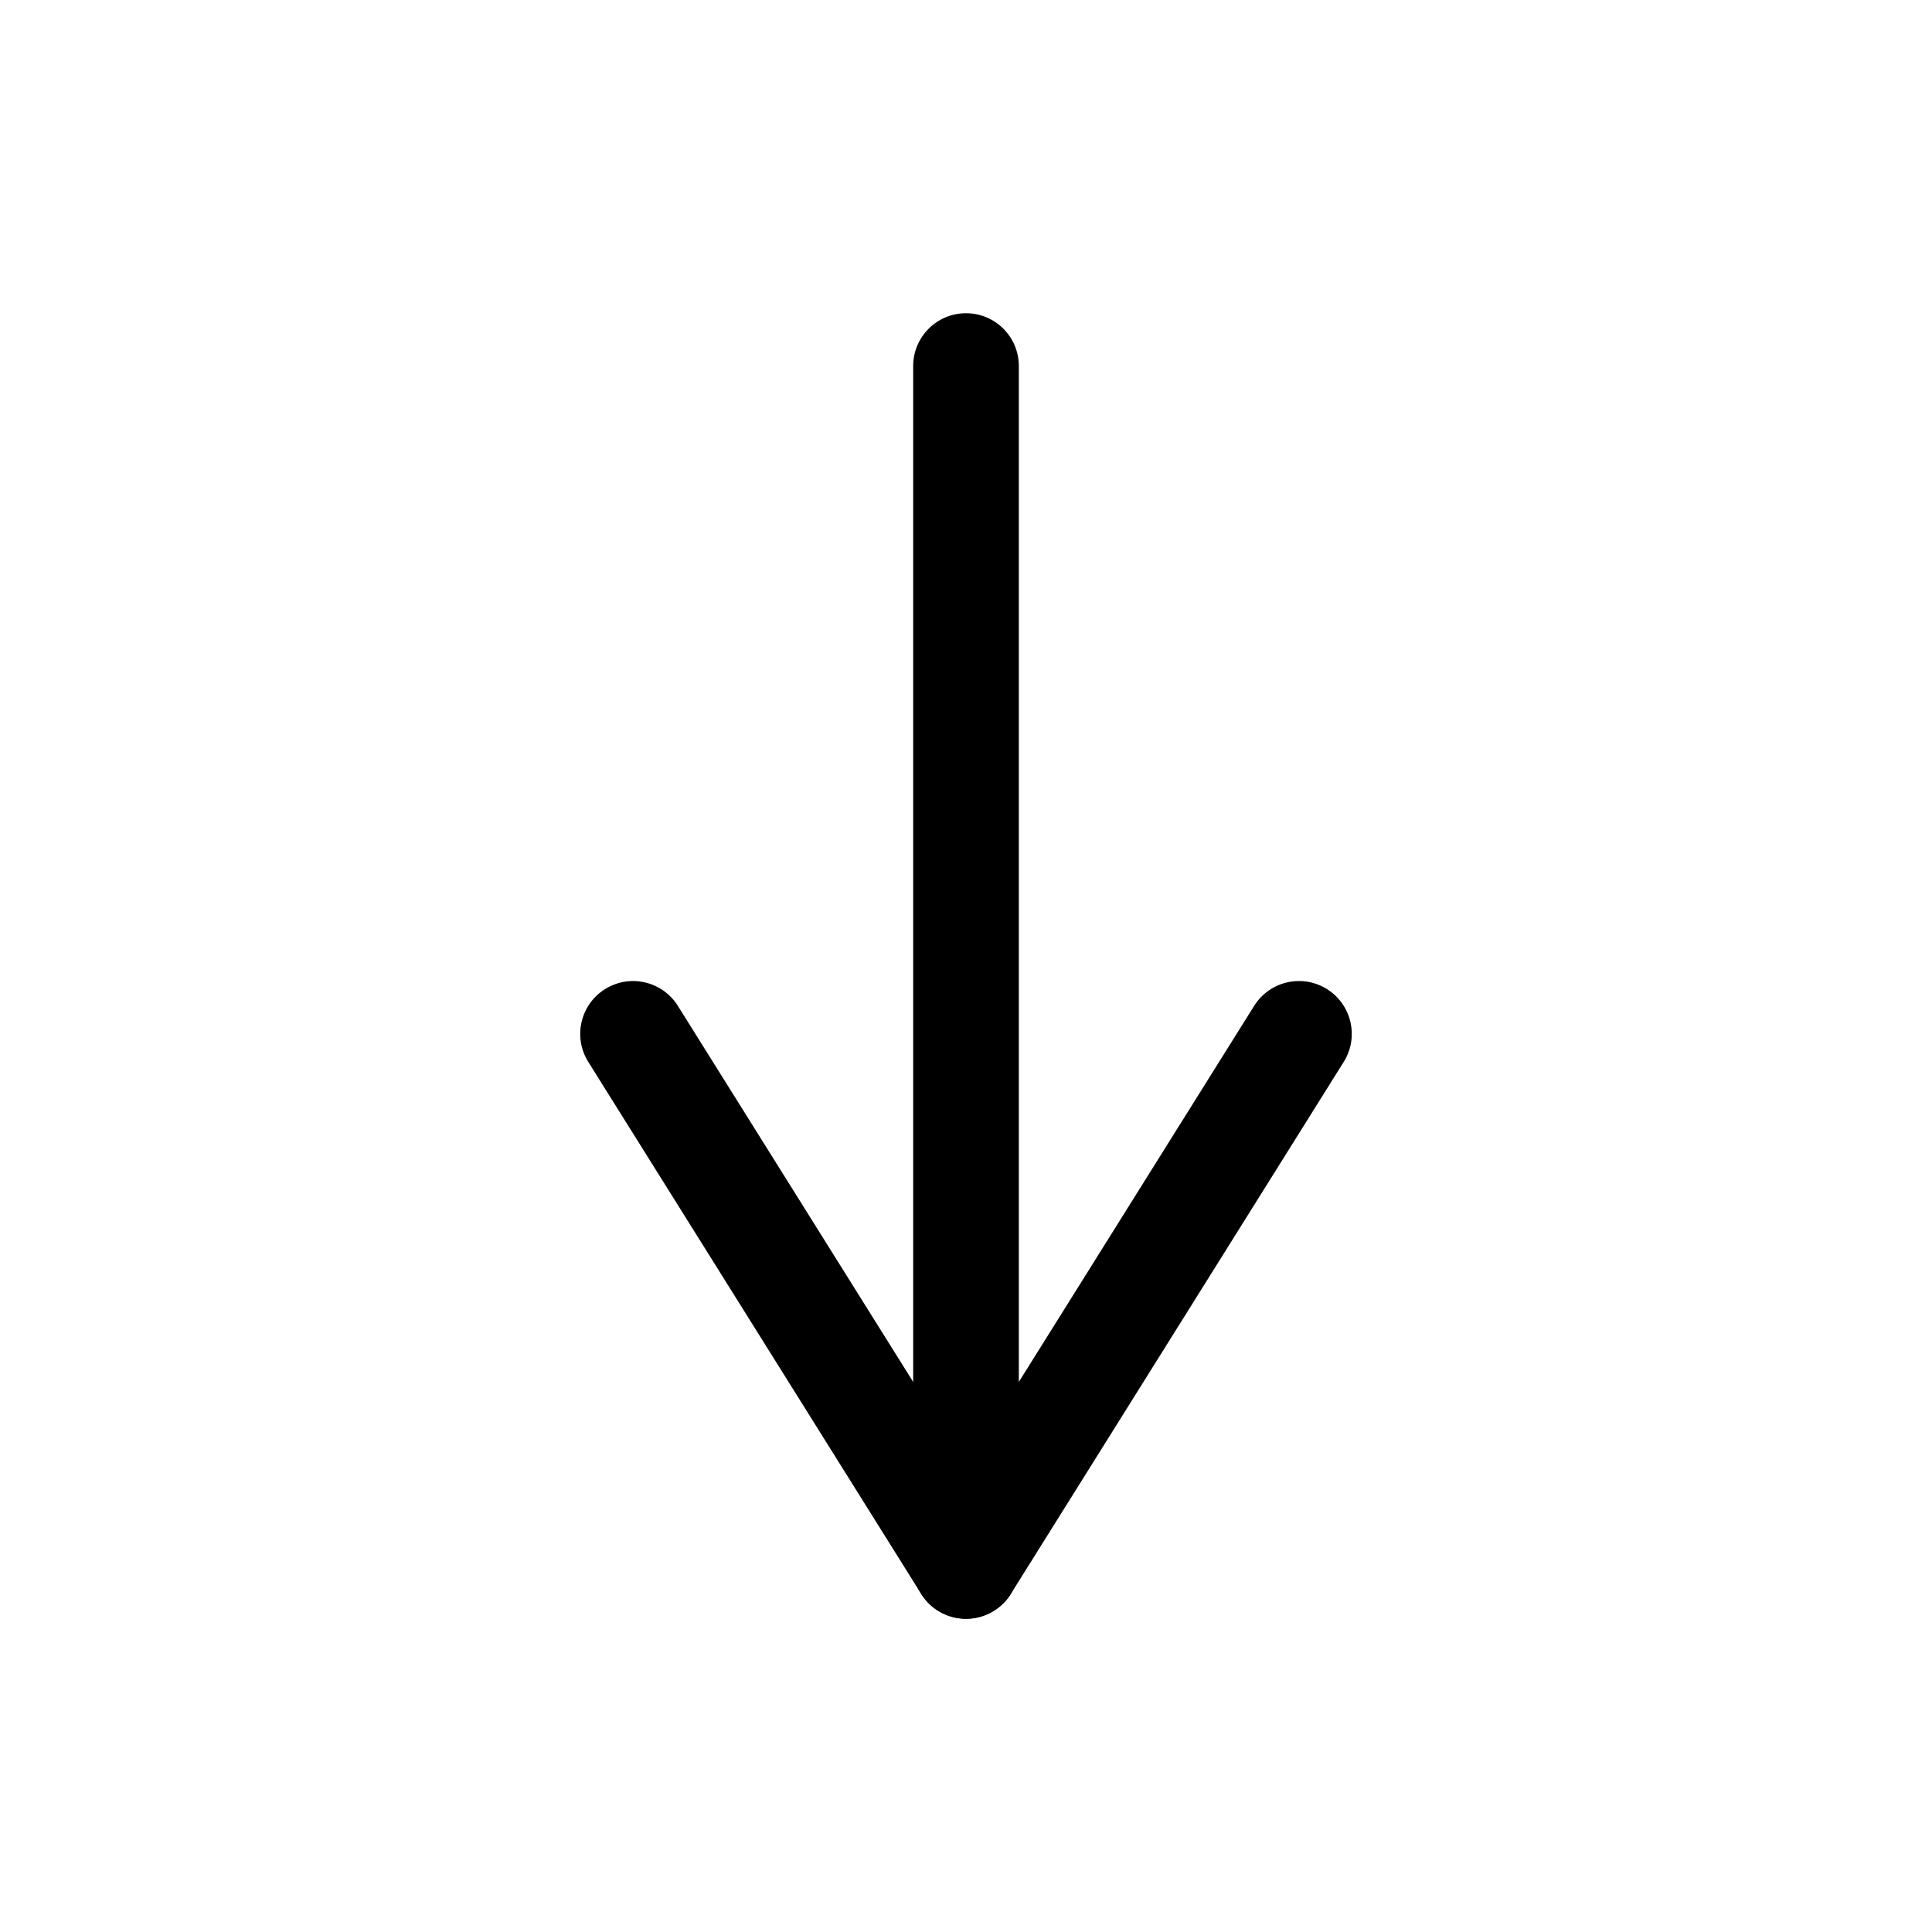
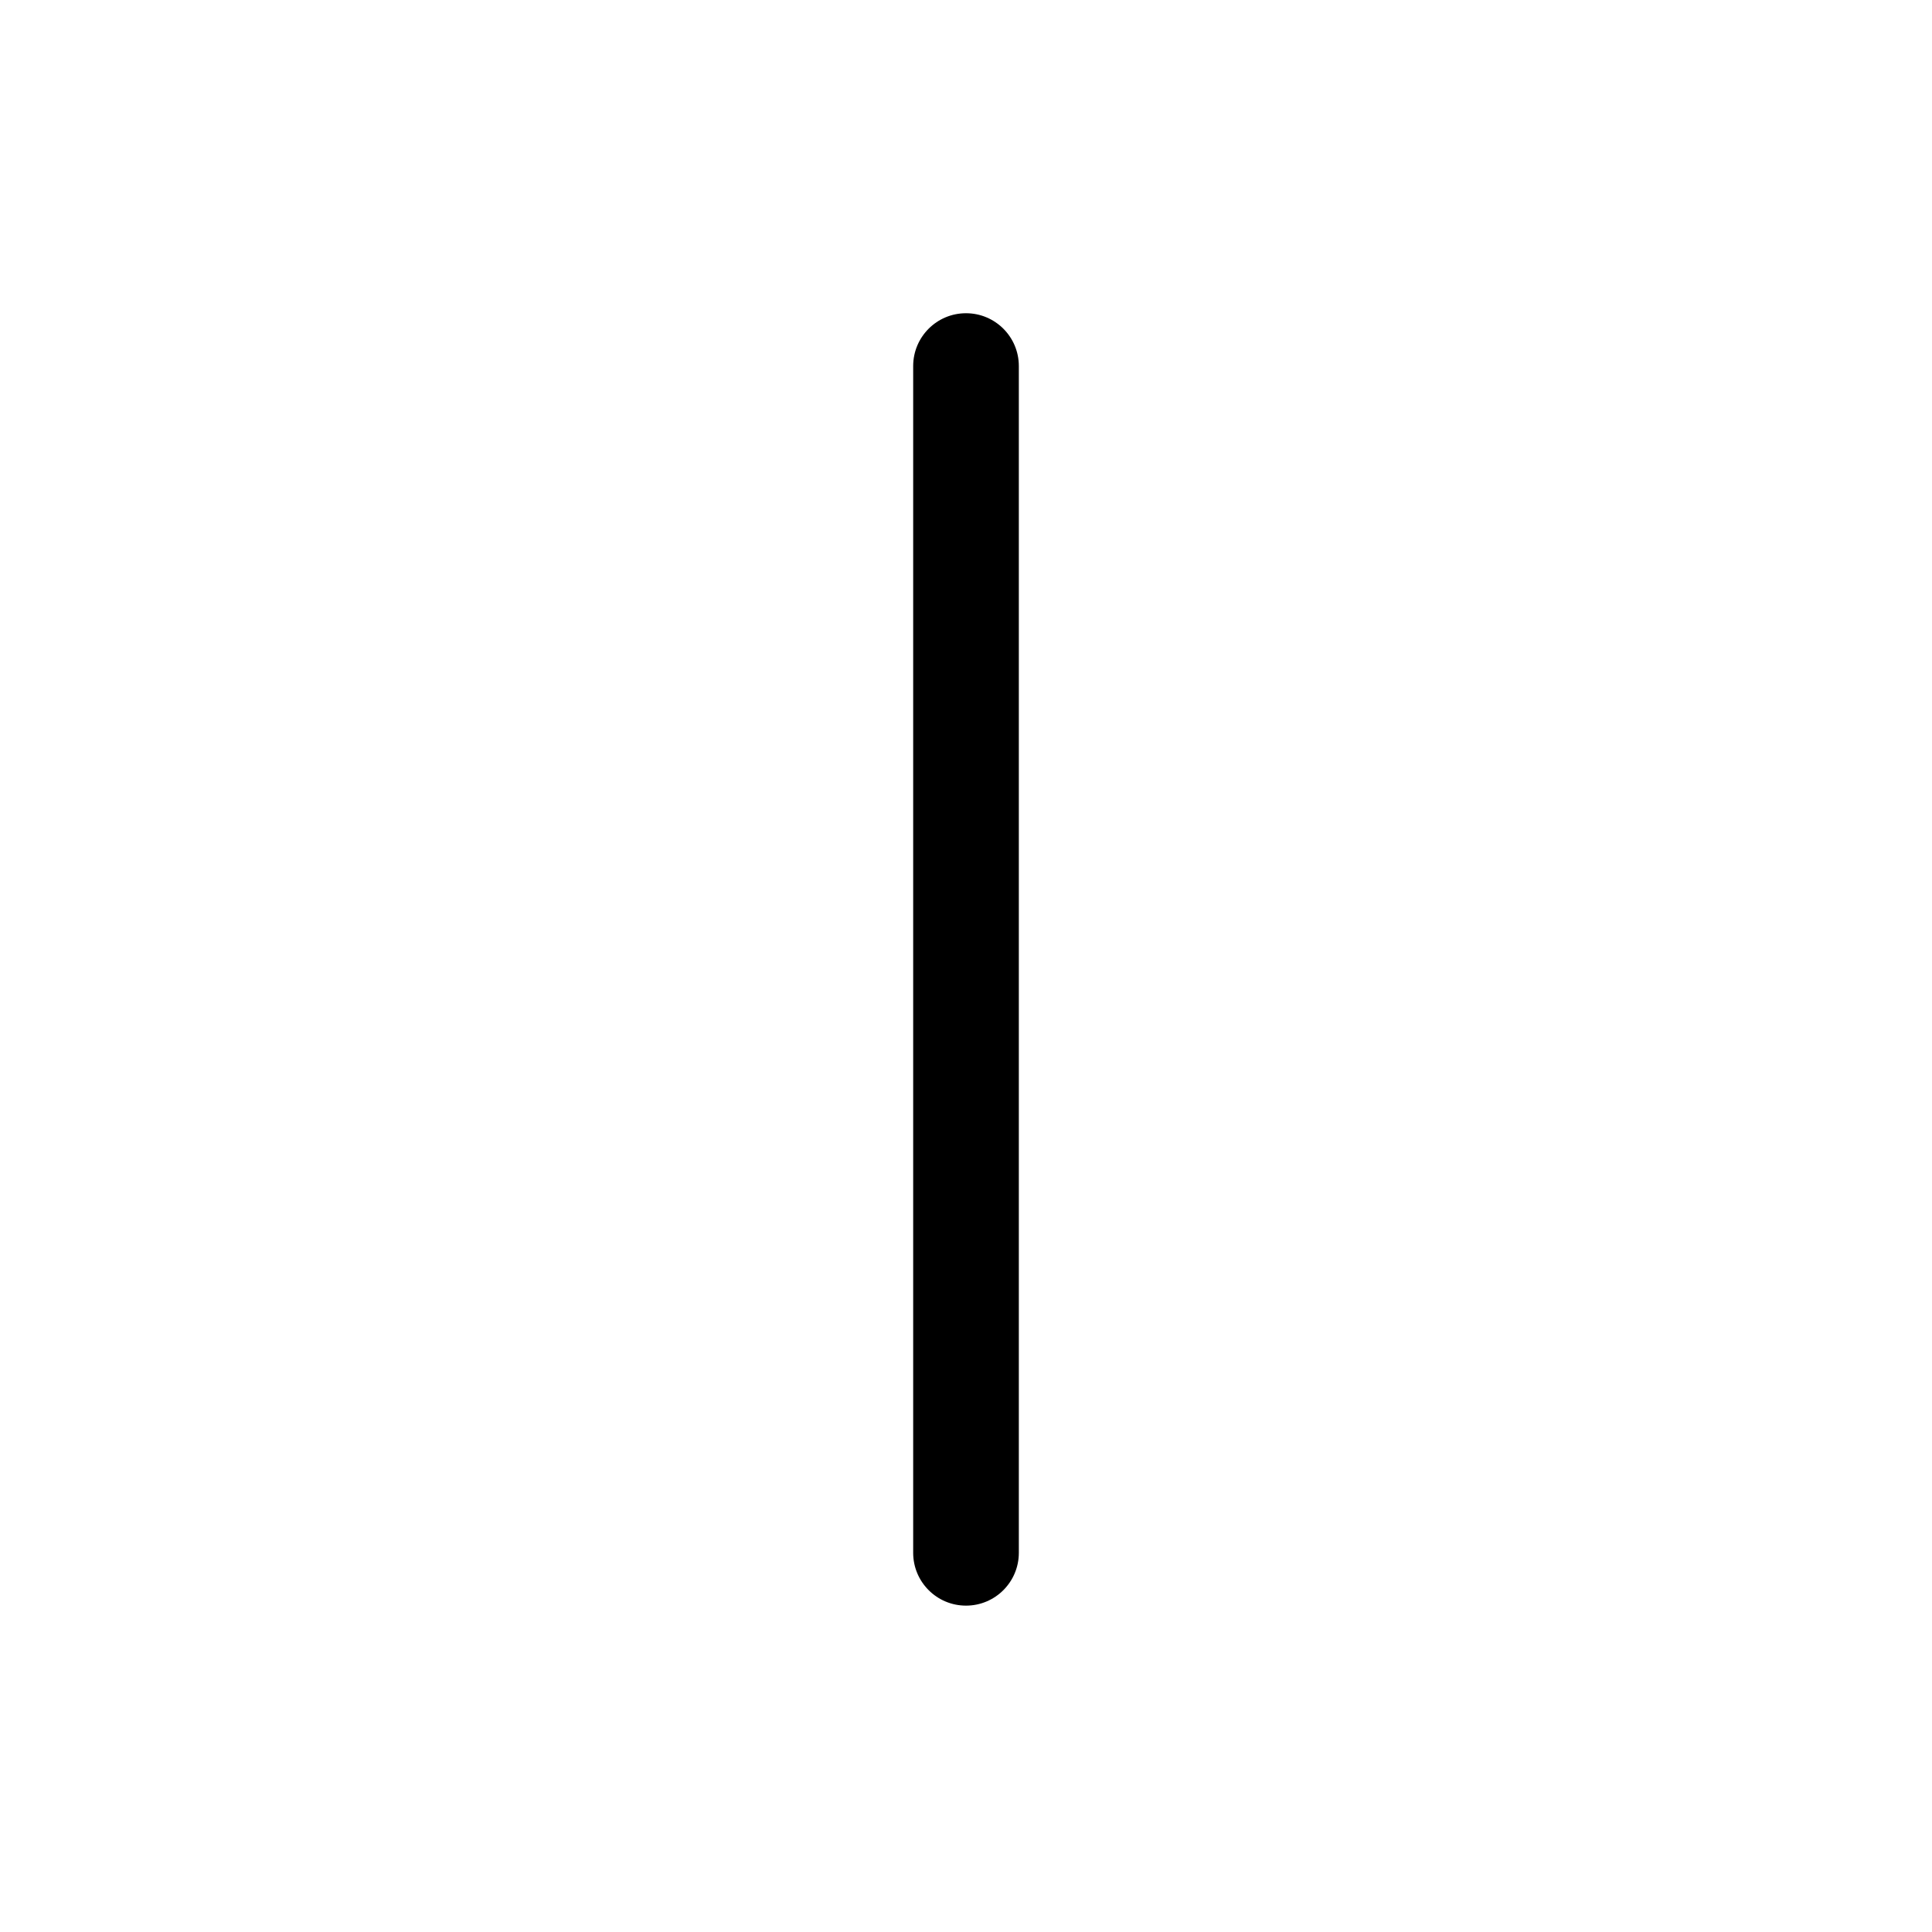
<svg xmlns="http://www.w3.org/2000/svg" id="Layer_1" height="512" viewBox="0 0 512 512" width="512">
  <g>
    <g>
-       <path d="m256.016 428.992c-4.665 0-9.225-2.33-11.882-6.576l-88.234-141.002c-4.102-6.555-2.113-15.193 4.441-19.294 6.555-4.103 15.192-2.113 19.295 4.441l88.234 141.002c4.102 6.555 2.113 15.193-4.441 19.294-2.309 1.446-4.877 2.135-7.413 2.135z" />
-     </g>
+       </g>
    <g>
-       <path d="m255.988 428.992c-2.536 0-5.104-.689-7.412-2.134-6.555-4.102-8.544-12.74-4.442-19.294l88.23-141.003c4.101-6.555 12.739-8.545 19.294-4.442 6.555 4.102 8.544 12.74 4.442 19.294l-88.23 141.003c-2.656 4.246-7.218 6.576-11.882 6.576z" />
-     </g>
+       </g>
    <g>
      <path d="m256.002 425.509c-7.732 0-14-6.268-14-14v-314.499c0-7.732 6.268-14 14-14s14 6.268 14 14v314.499c0 7.732-6.268 14-14 14z" />
    </g>
  </g>
</svg>